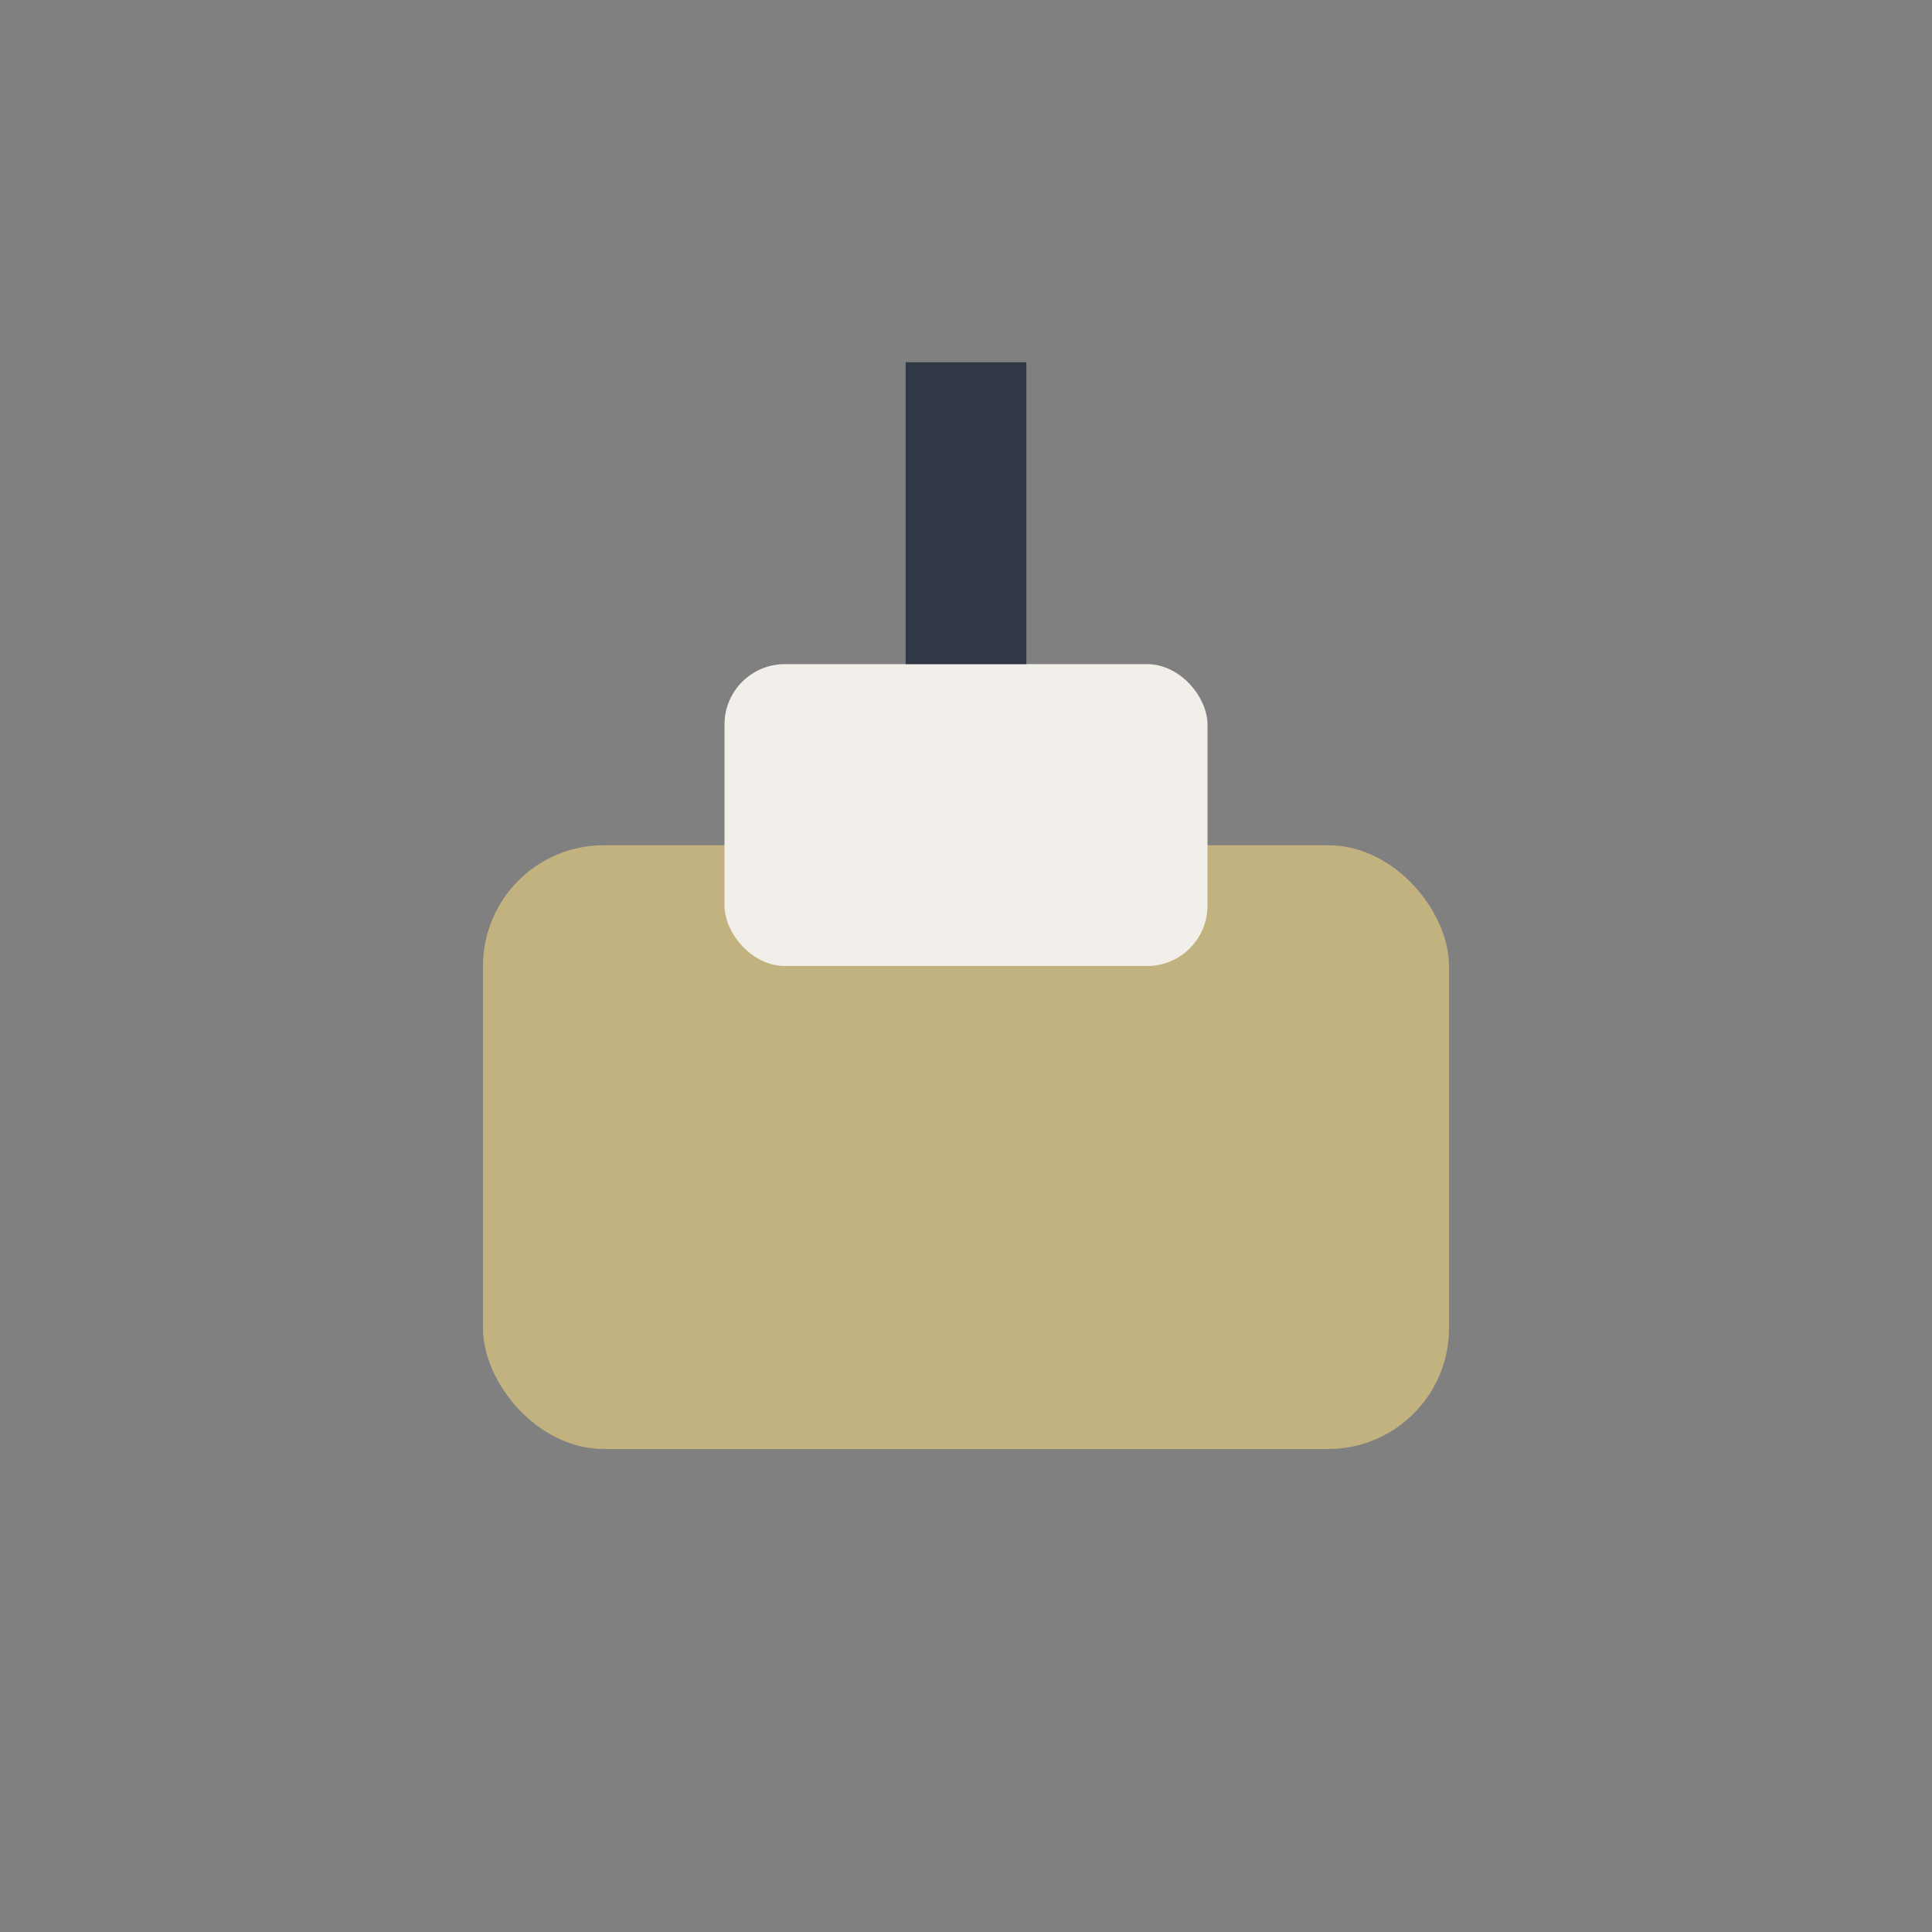
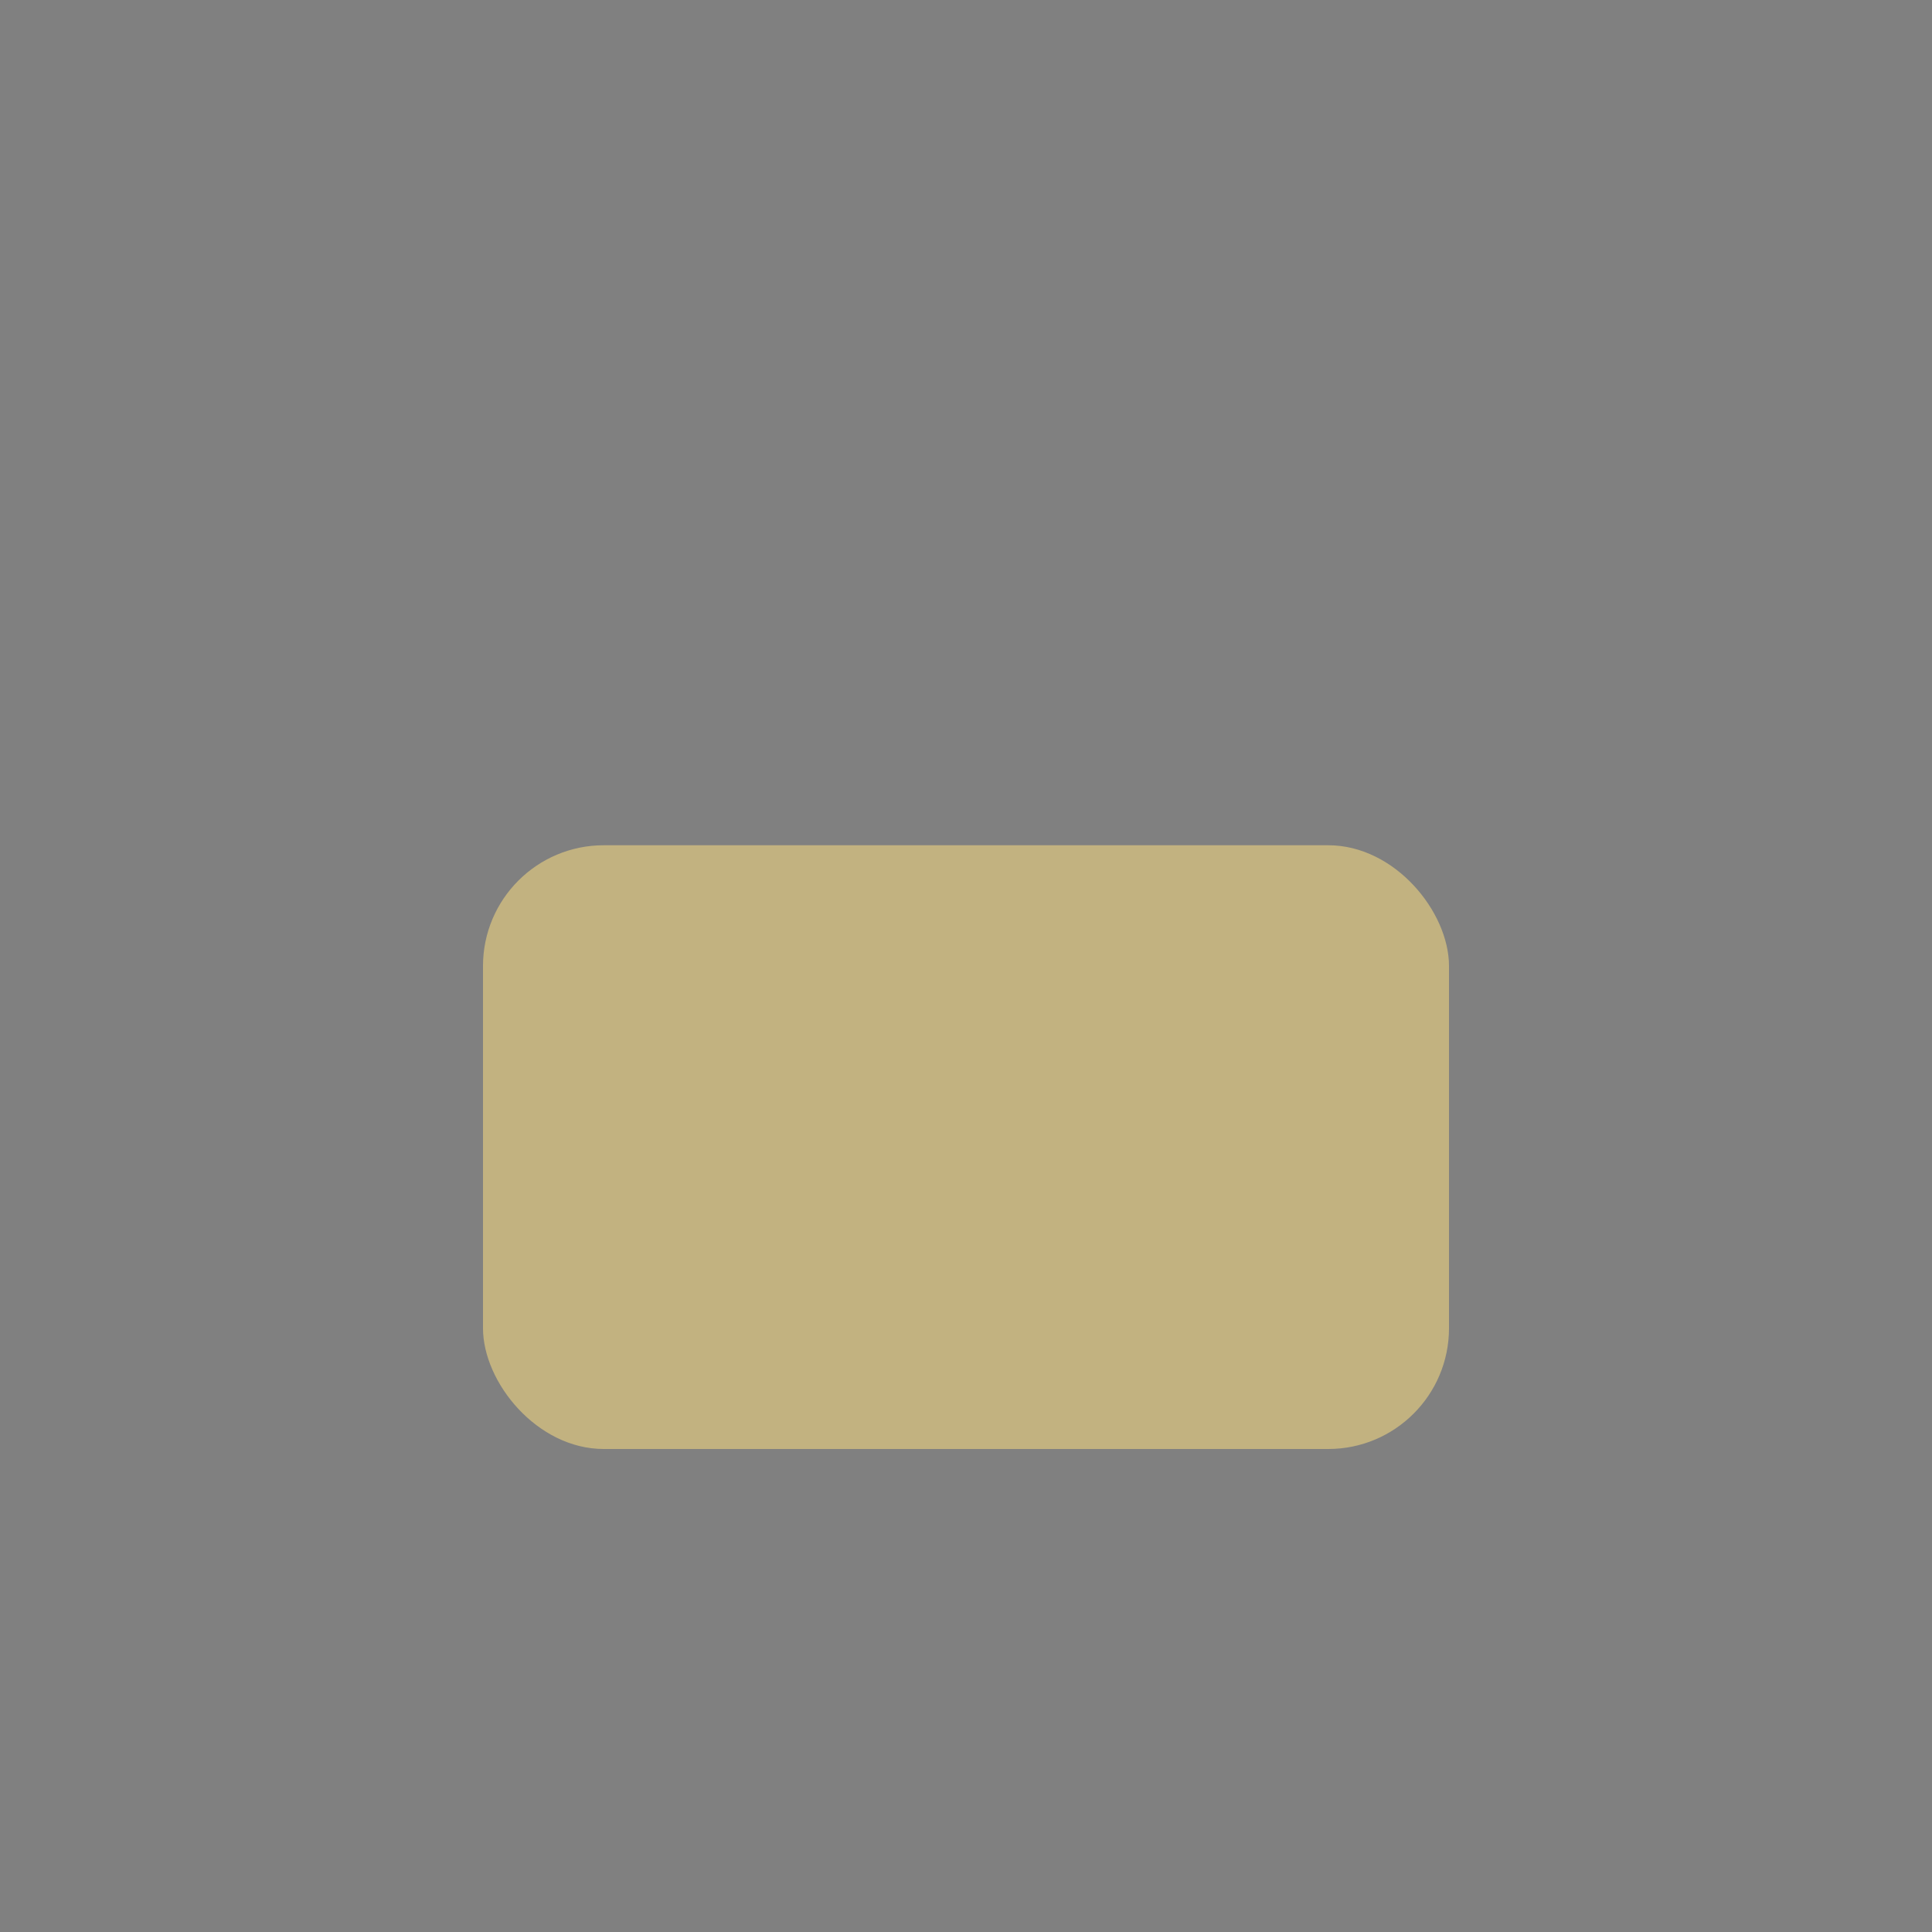
<svg xmlns="http://www.w3.org/2000/svg" width="32" height="32" viewBox="0 0 32 32">
  <rect x="0" y="0" width="32" height="32" fill="#808080" stroke="none" />
  <rect x="8" y="14" width="16" height="10" rx="2" fill="#C2B280" />
-   <rect x="12" y="11" width="8" height="5" rx="1" fill="#F2EFEA" />
-   <rect x="15" y="6" width="2" height="5" fill="#303846" />
</svg>